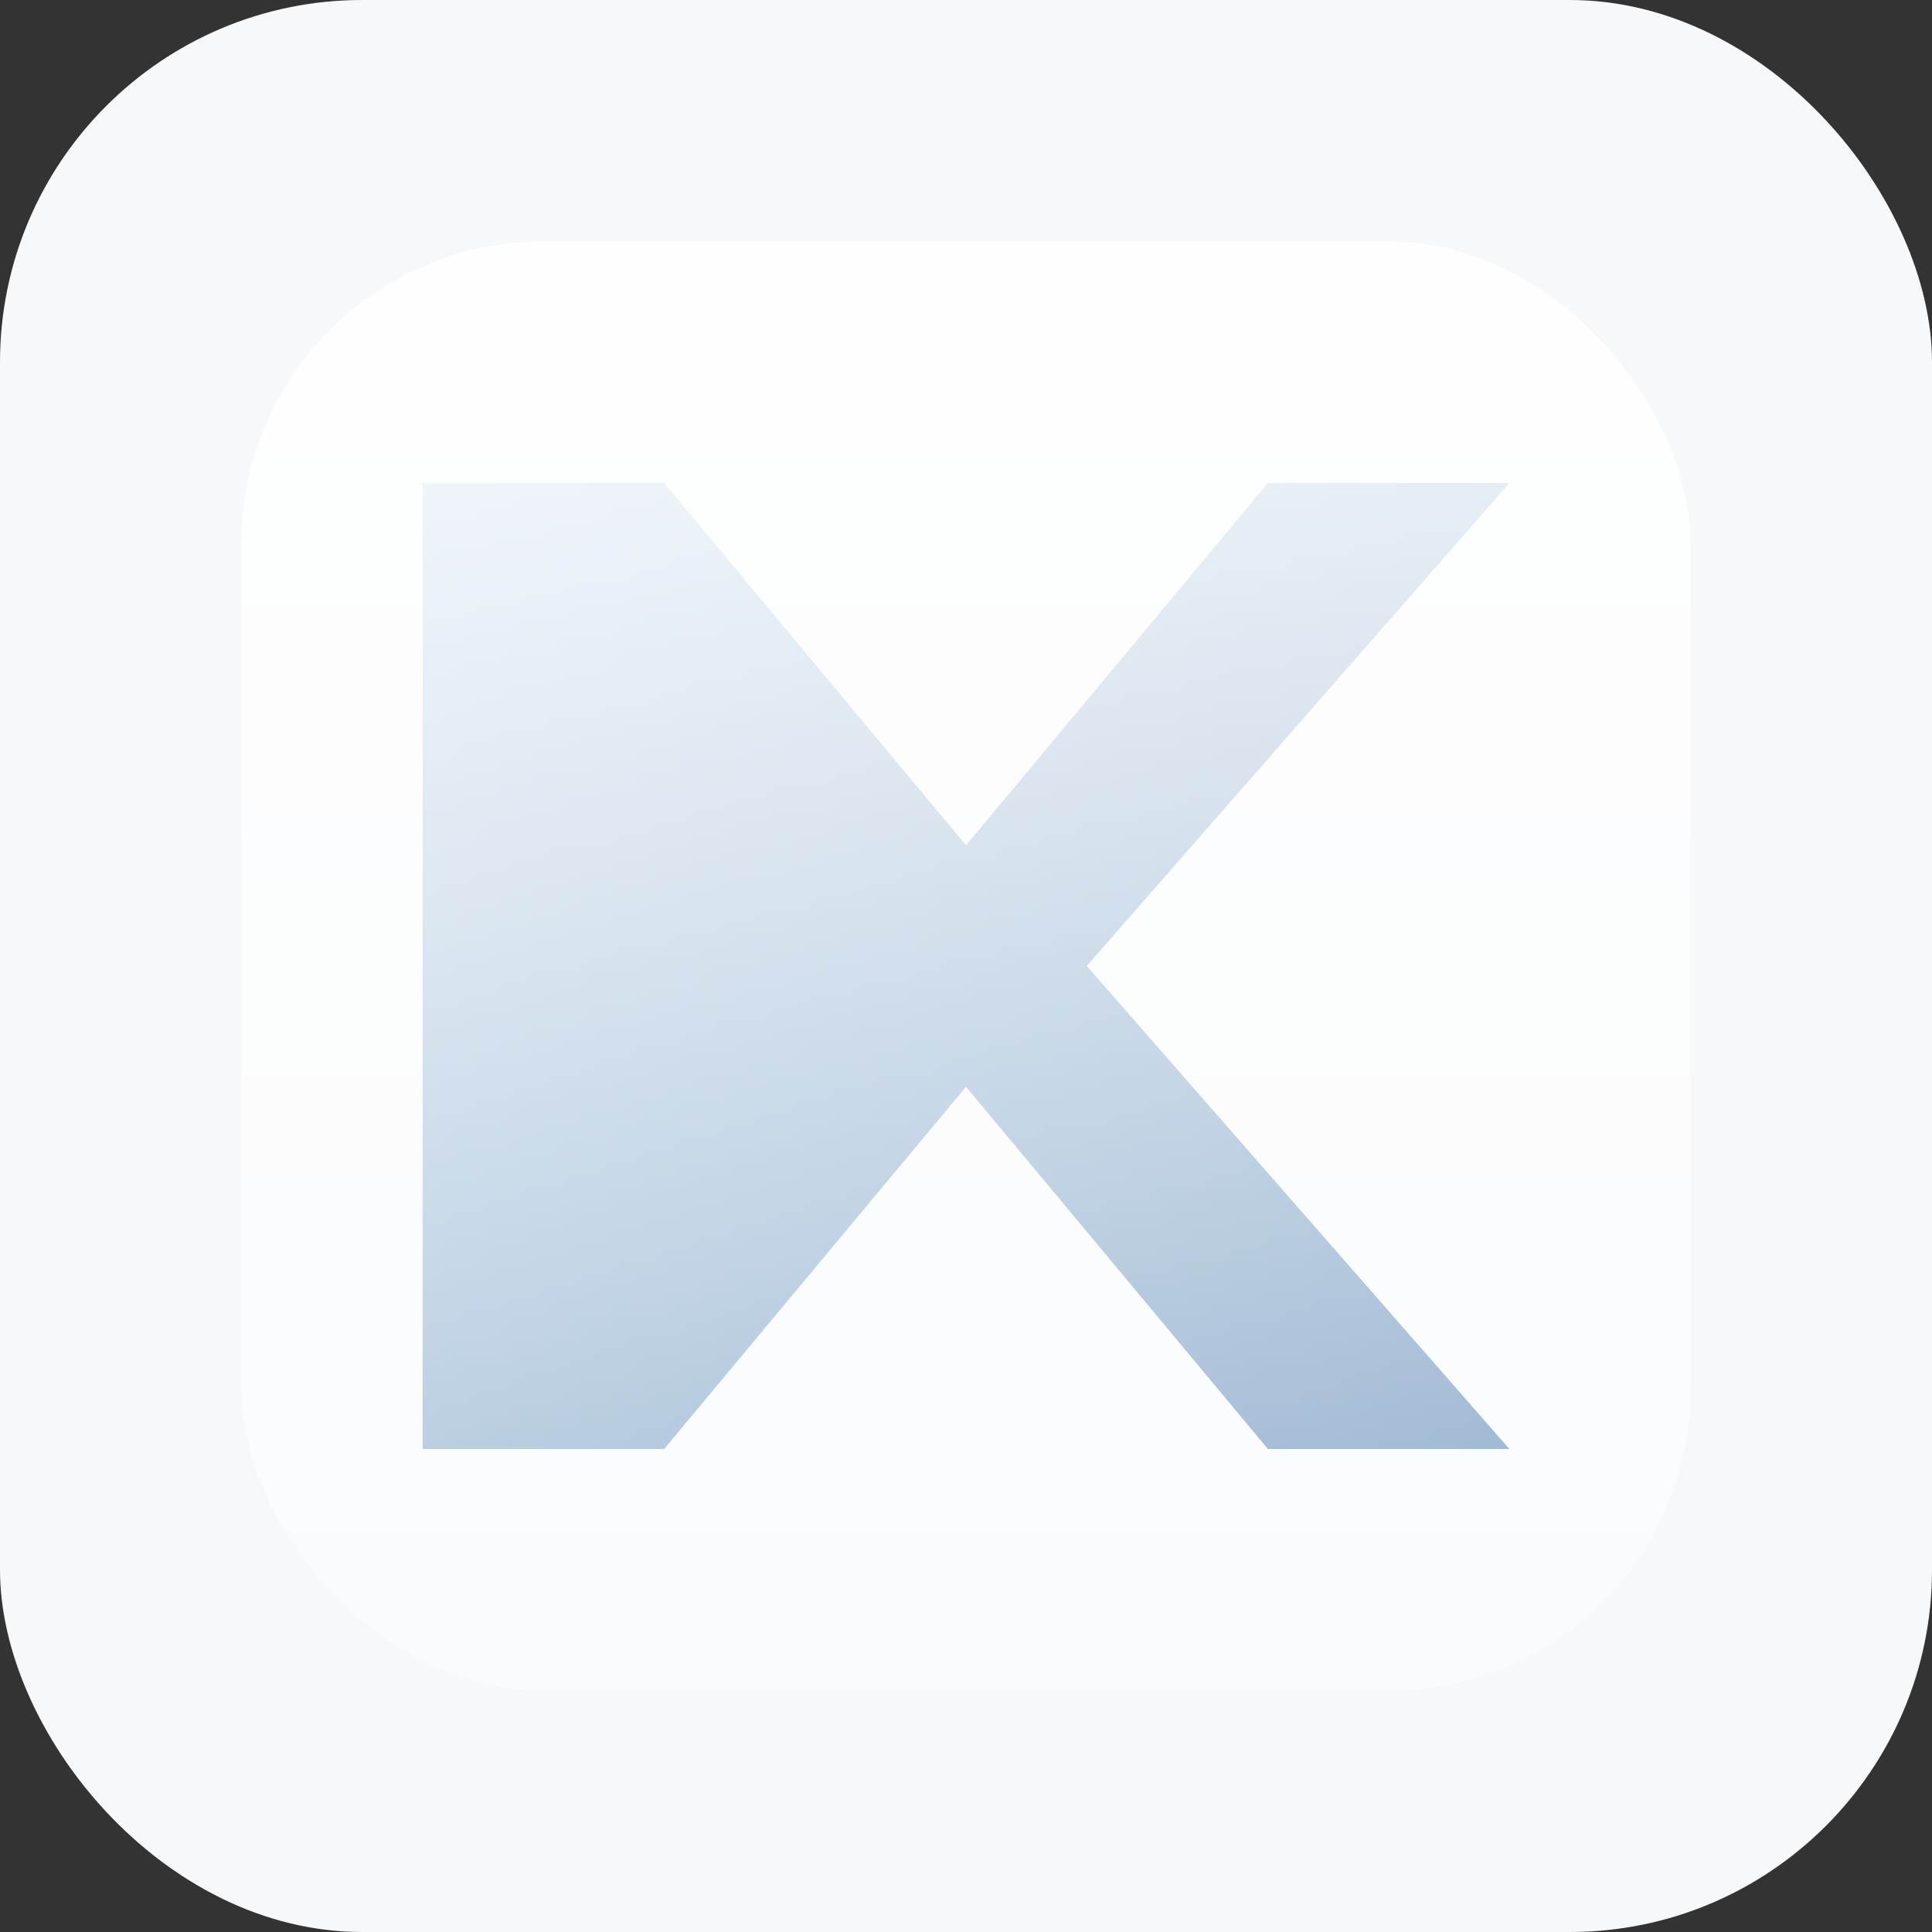
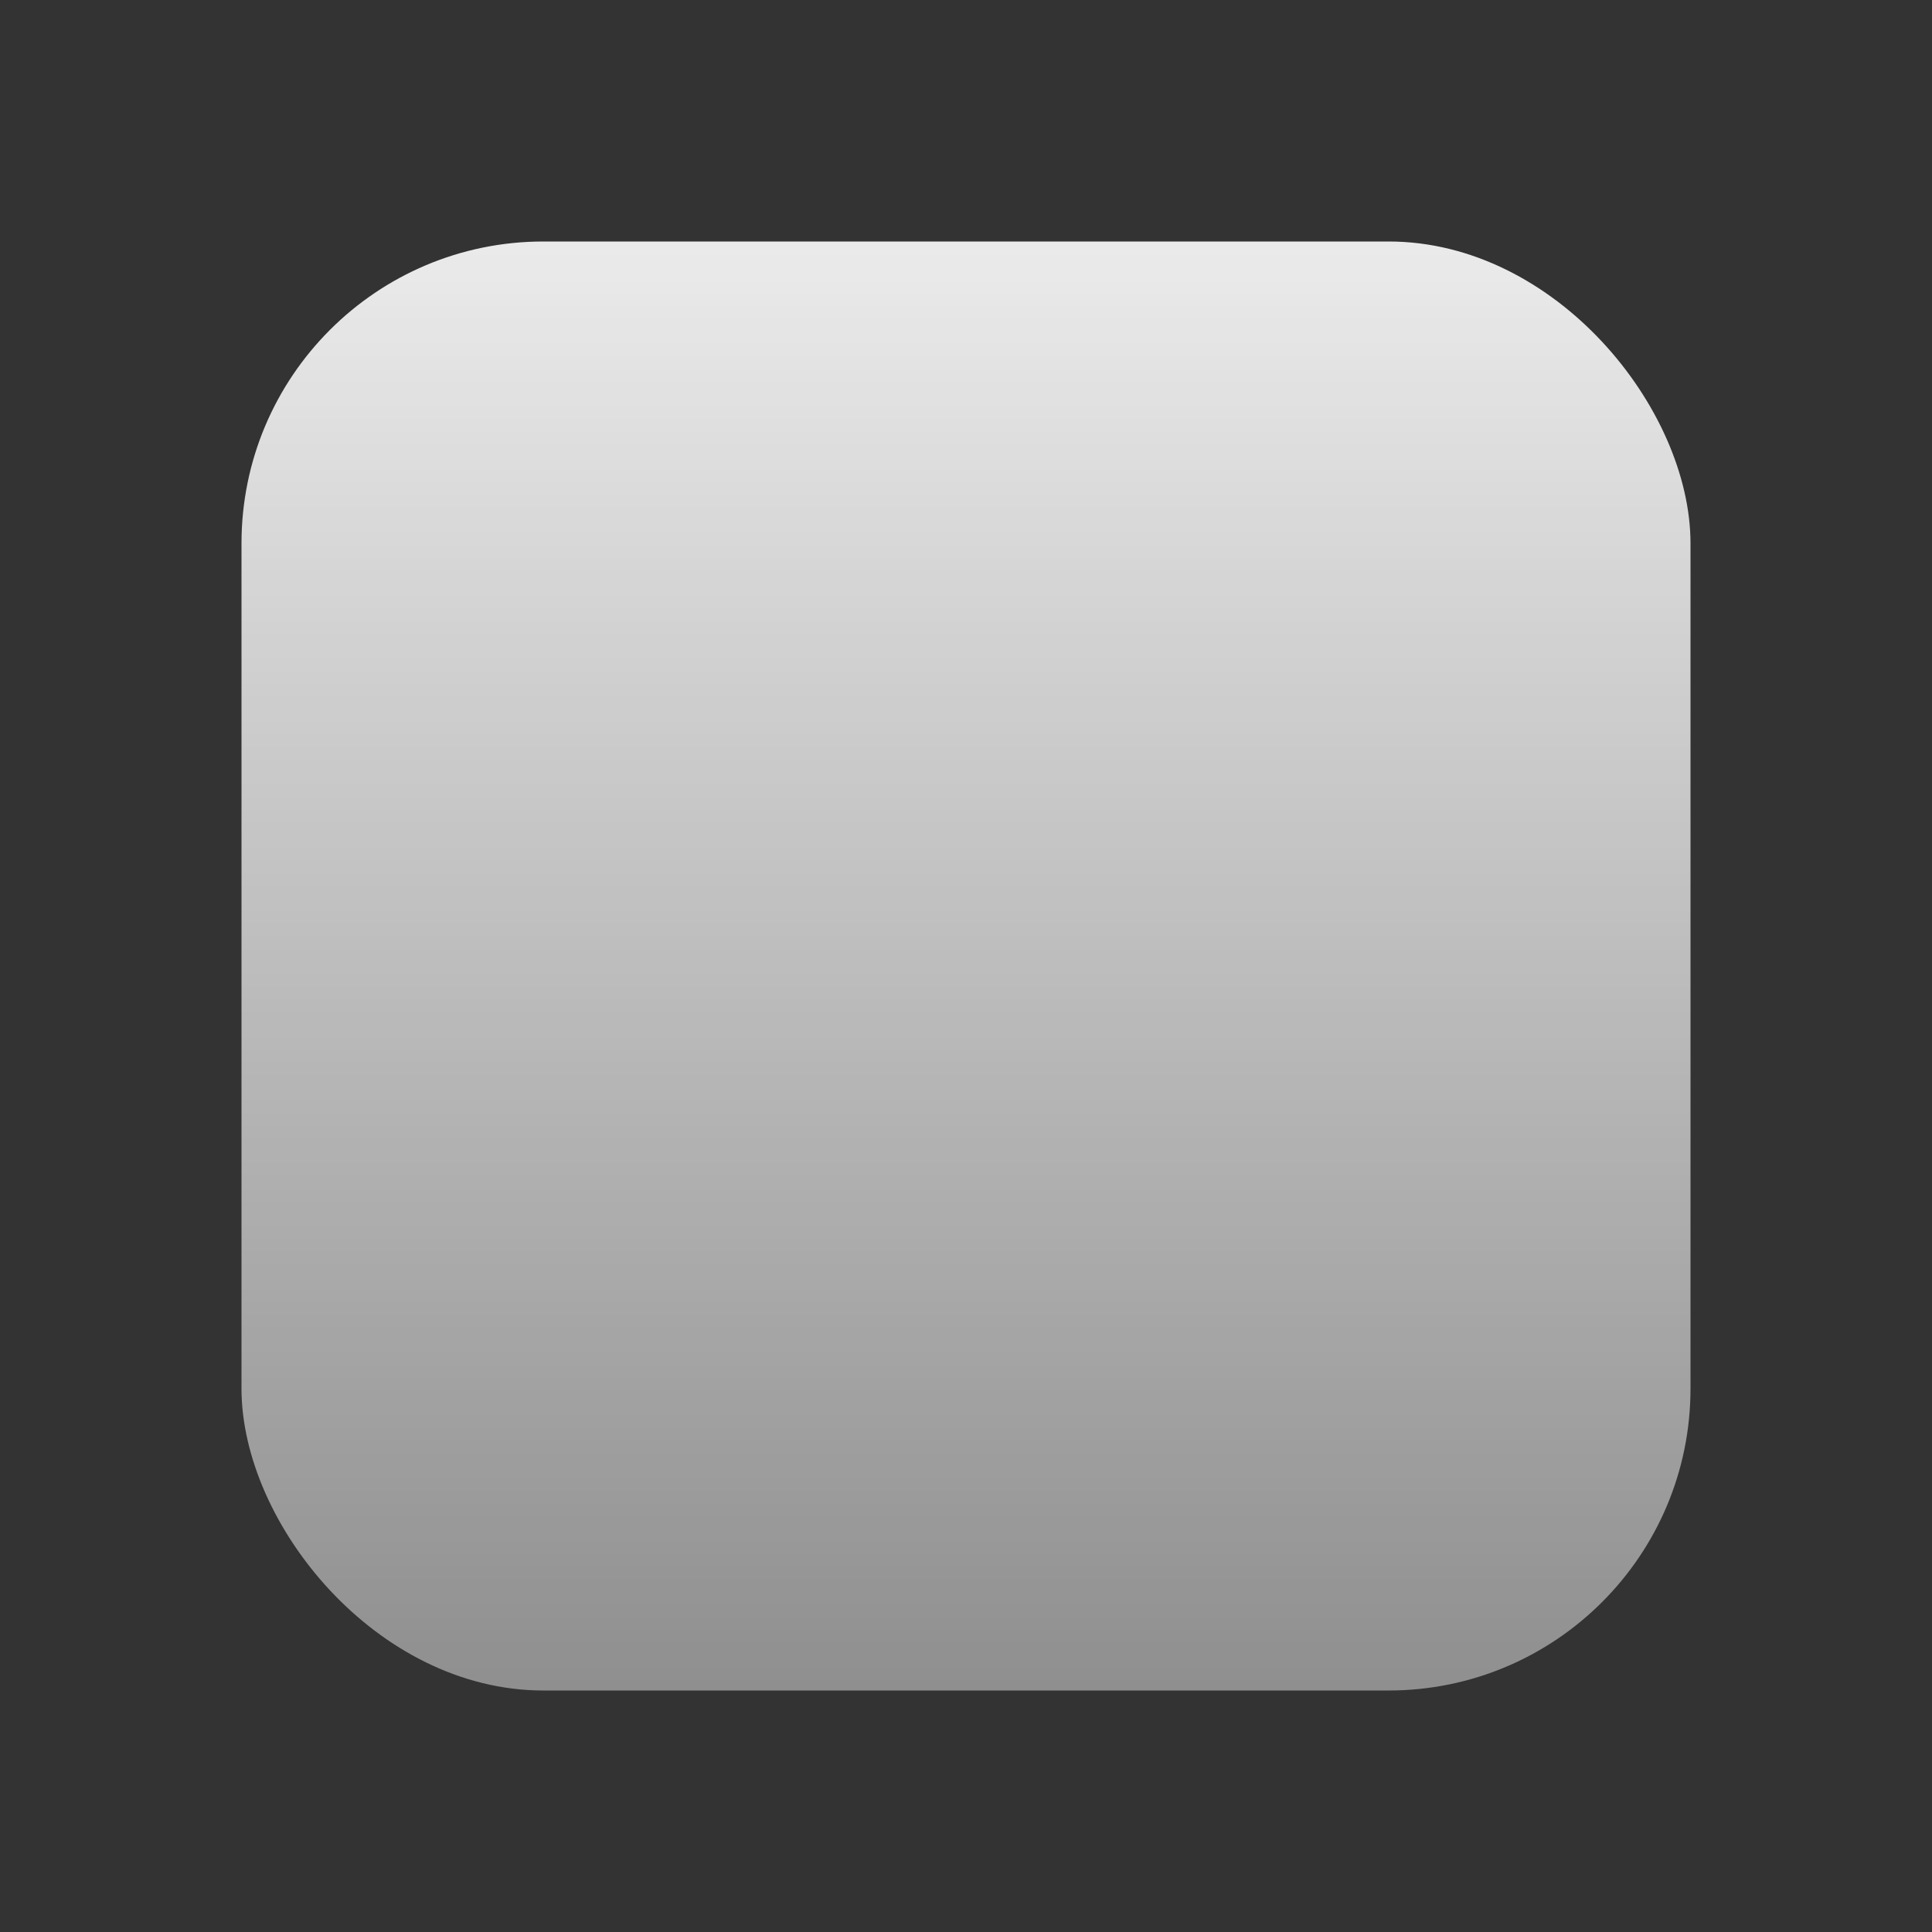
<svg xmlns="http://www.w3.org/2000/svg" width="64" height="64" viewBox="0 0 64 64" role="img" aria-labelledby="title desc">
  <rect x="0" y="0" width="64" height="64" fill="#333333" stroke="none" />
  <title id="title">Kaderwerk — Favicon</title>
  <desc id="desc">Rounded square with gradient K monogram on off-white.</desc>
  <defs>
    <linearGradient id="kw-g" x1="0" y1="0" x2="1" y2="1">
      <stop offset="0" stop-color="#A5C4E0" />
      <stop offset="1" stop-color="#3A6EA5" />
    </linearGradient>
    <linearGradient id="kw-hi" x1="0" y1="0" x2="0" y2="1">
      <stop offset="0" stop-color="#FFFFFF" stop-opacity=".9" />
      <stop offset="1" stop-color="#FFFFFF" stop-opacity=".45" />
    </linearGradient>
  </defs>
-   <rect x="0" y="0" width="64" height="64" rx="12" fill="#F6F8FA" />
-   <path d="M14 48V16h8l10 12L42 16h8L36 32l14 16h-8l-10-12-10 12h-8z" fill="url(#kw-g)" />
  <rect x="8" y="8" width="48" height="48" rx="10" fill="url(#kw-hi)" />
</svg>